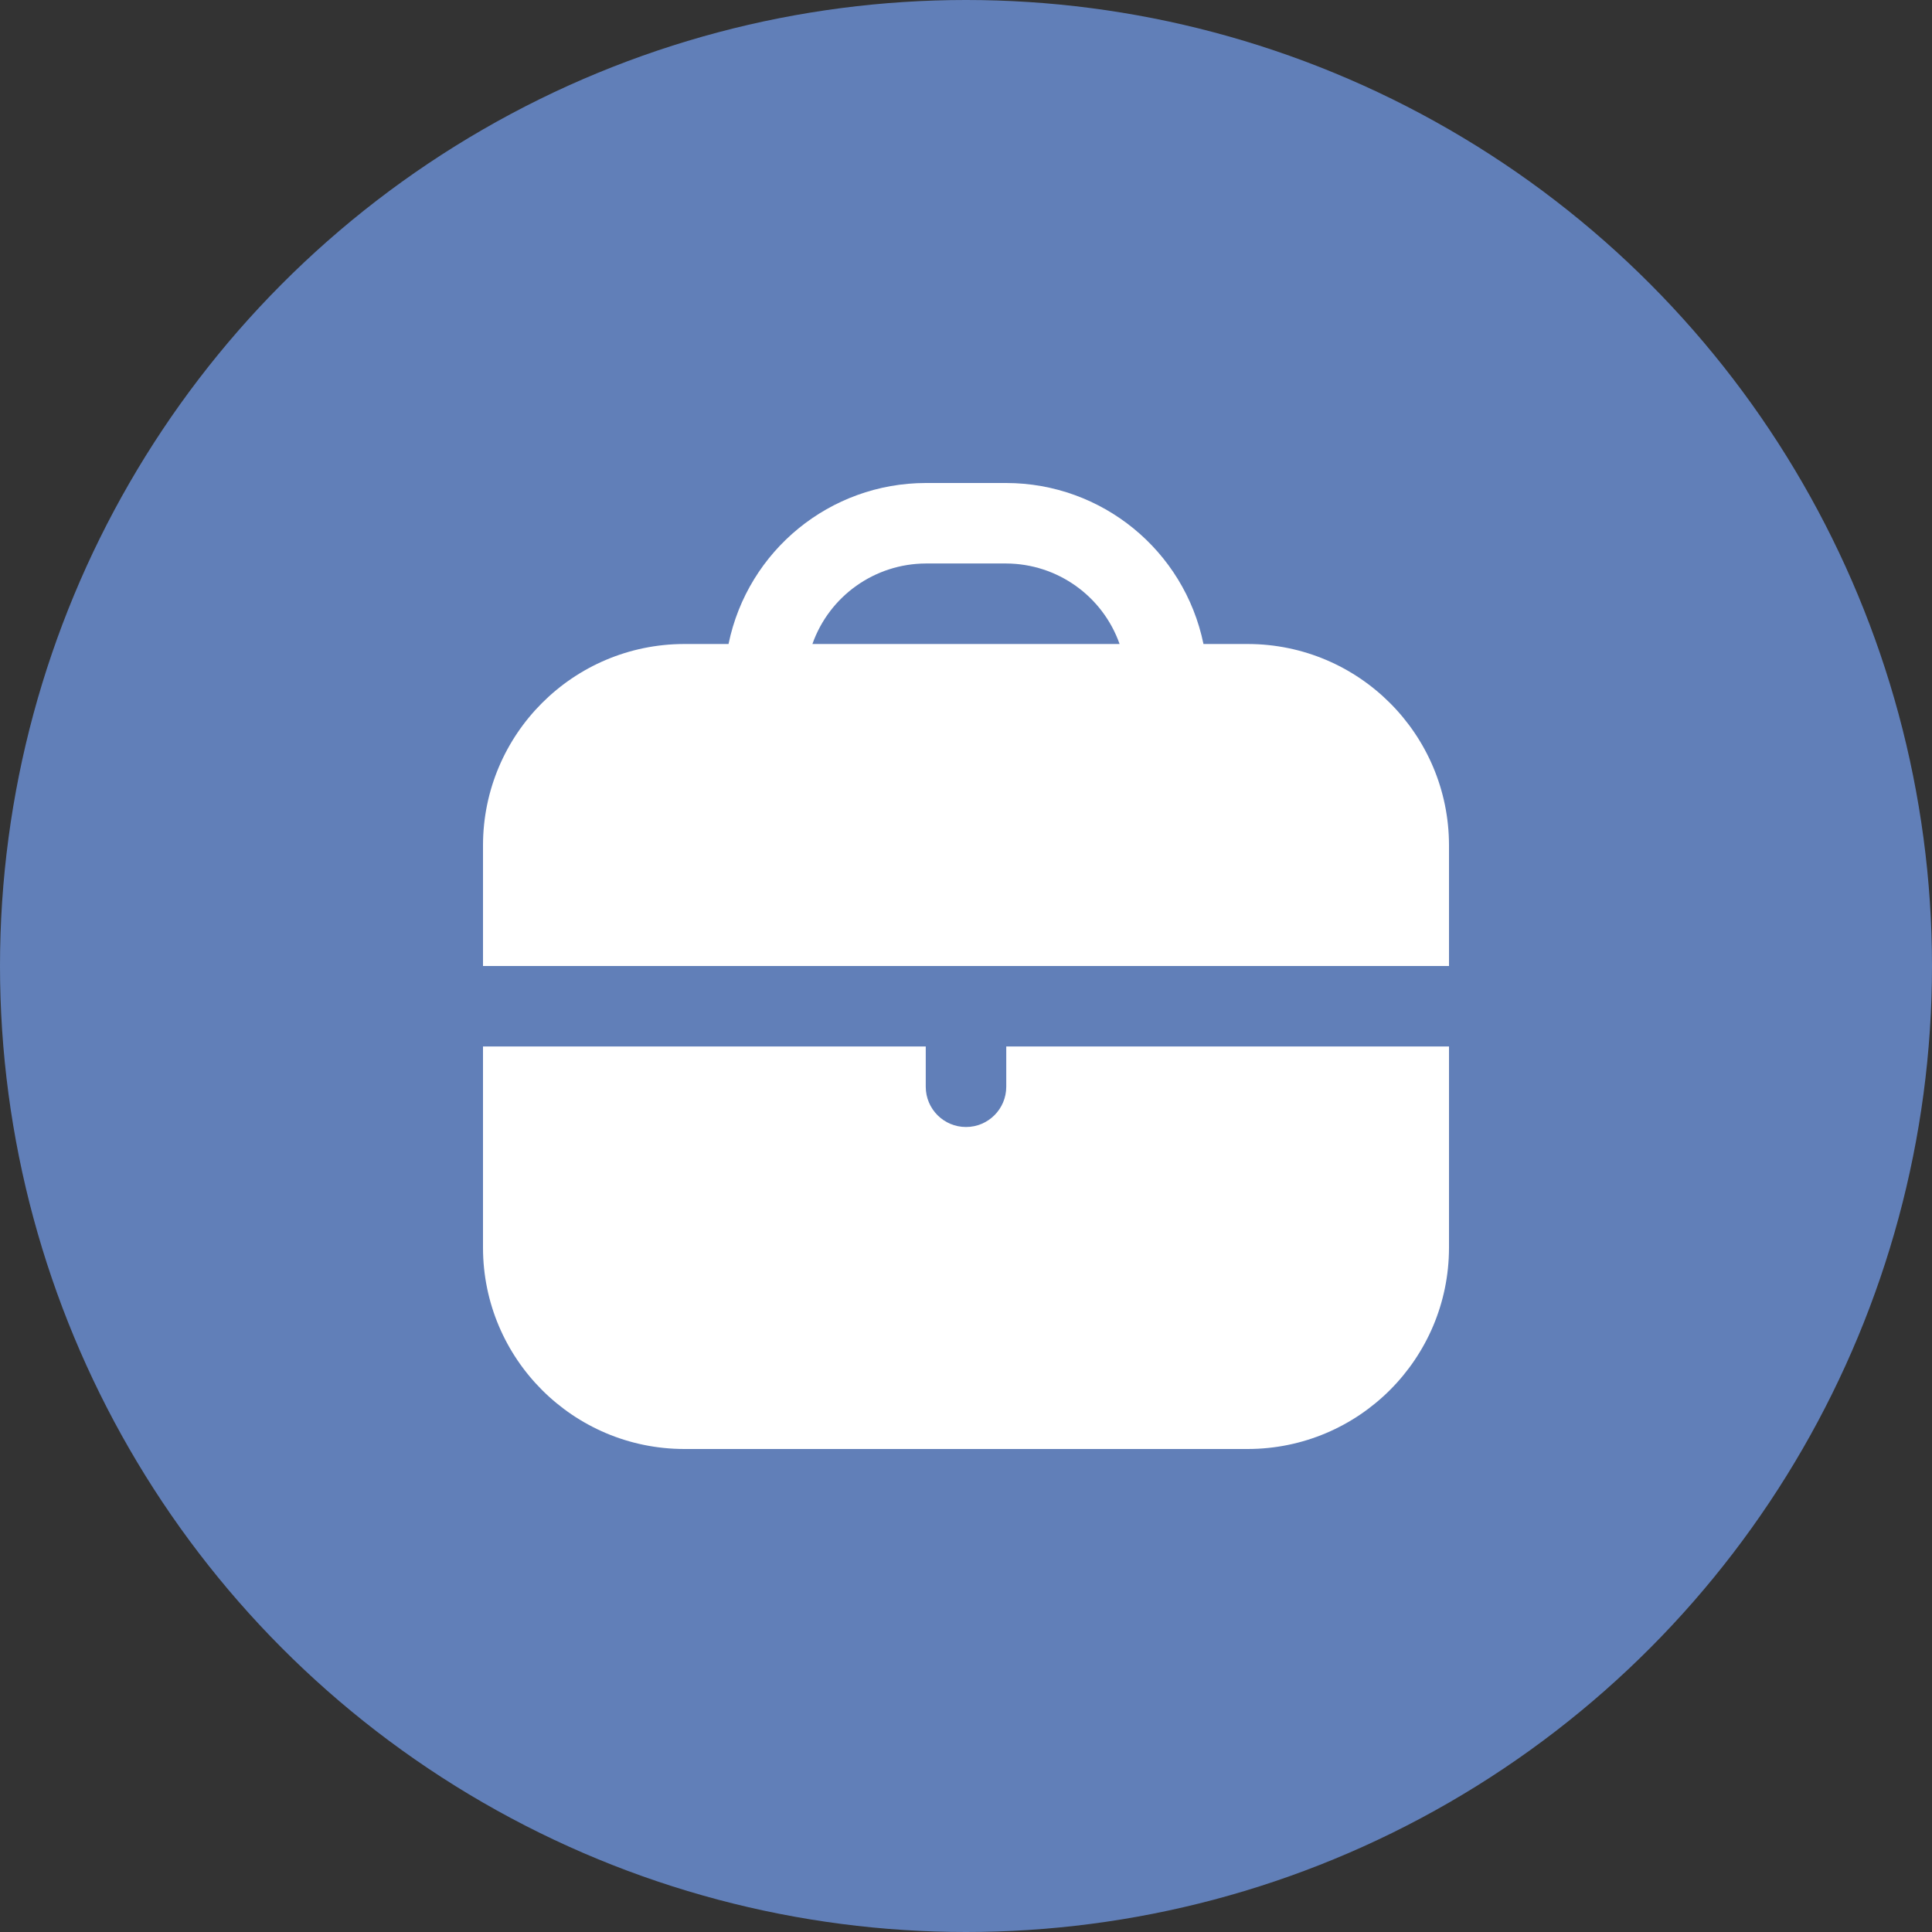
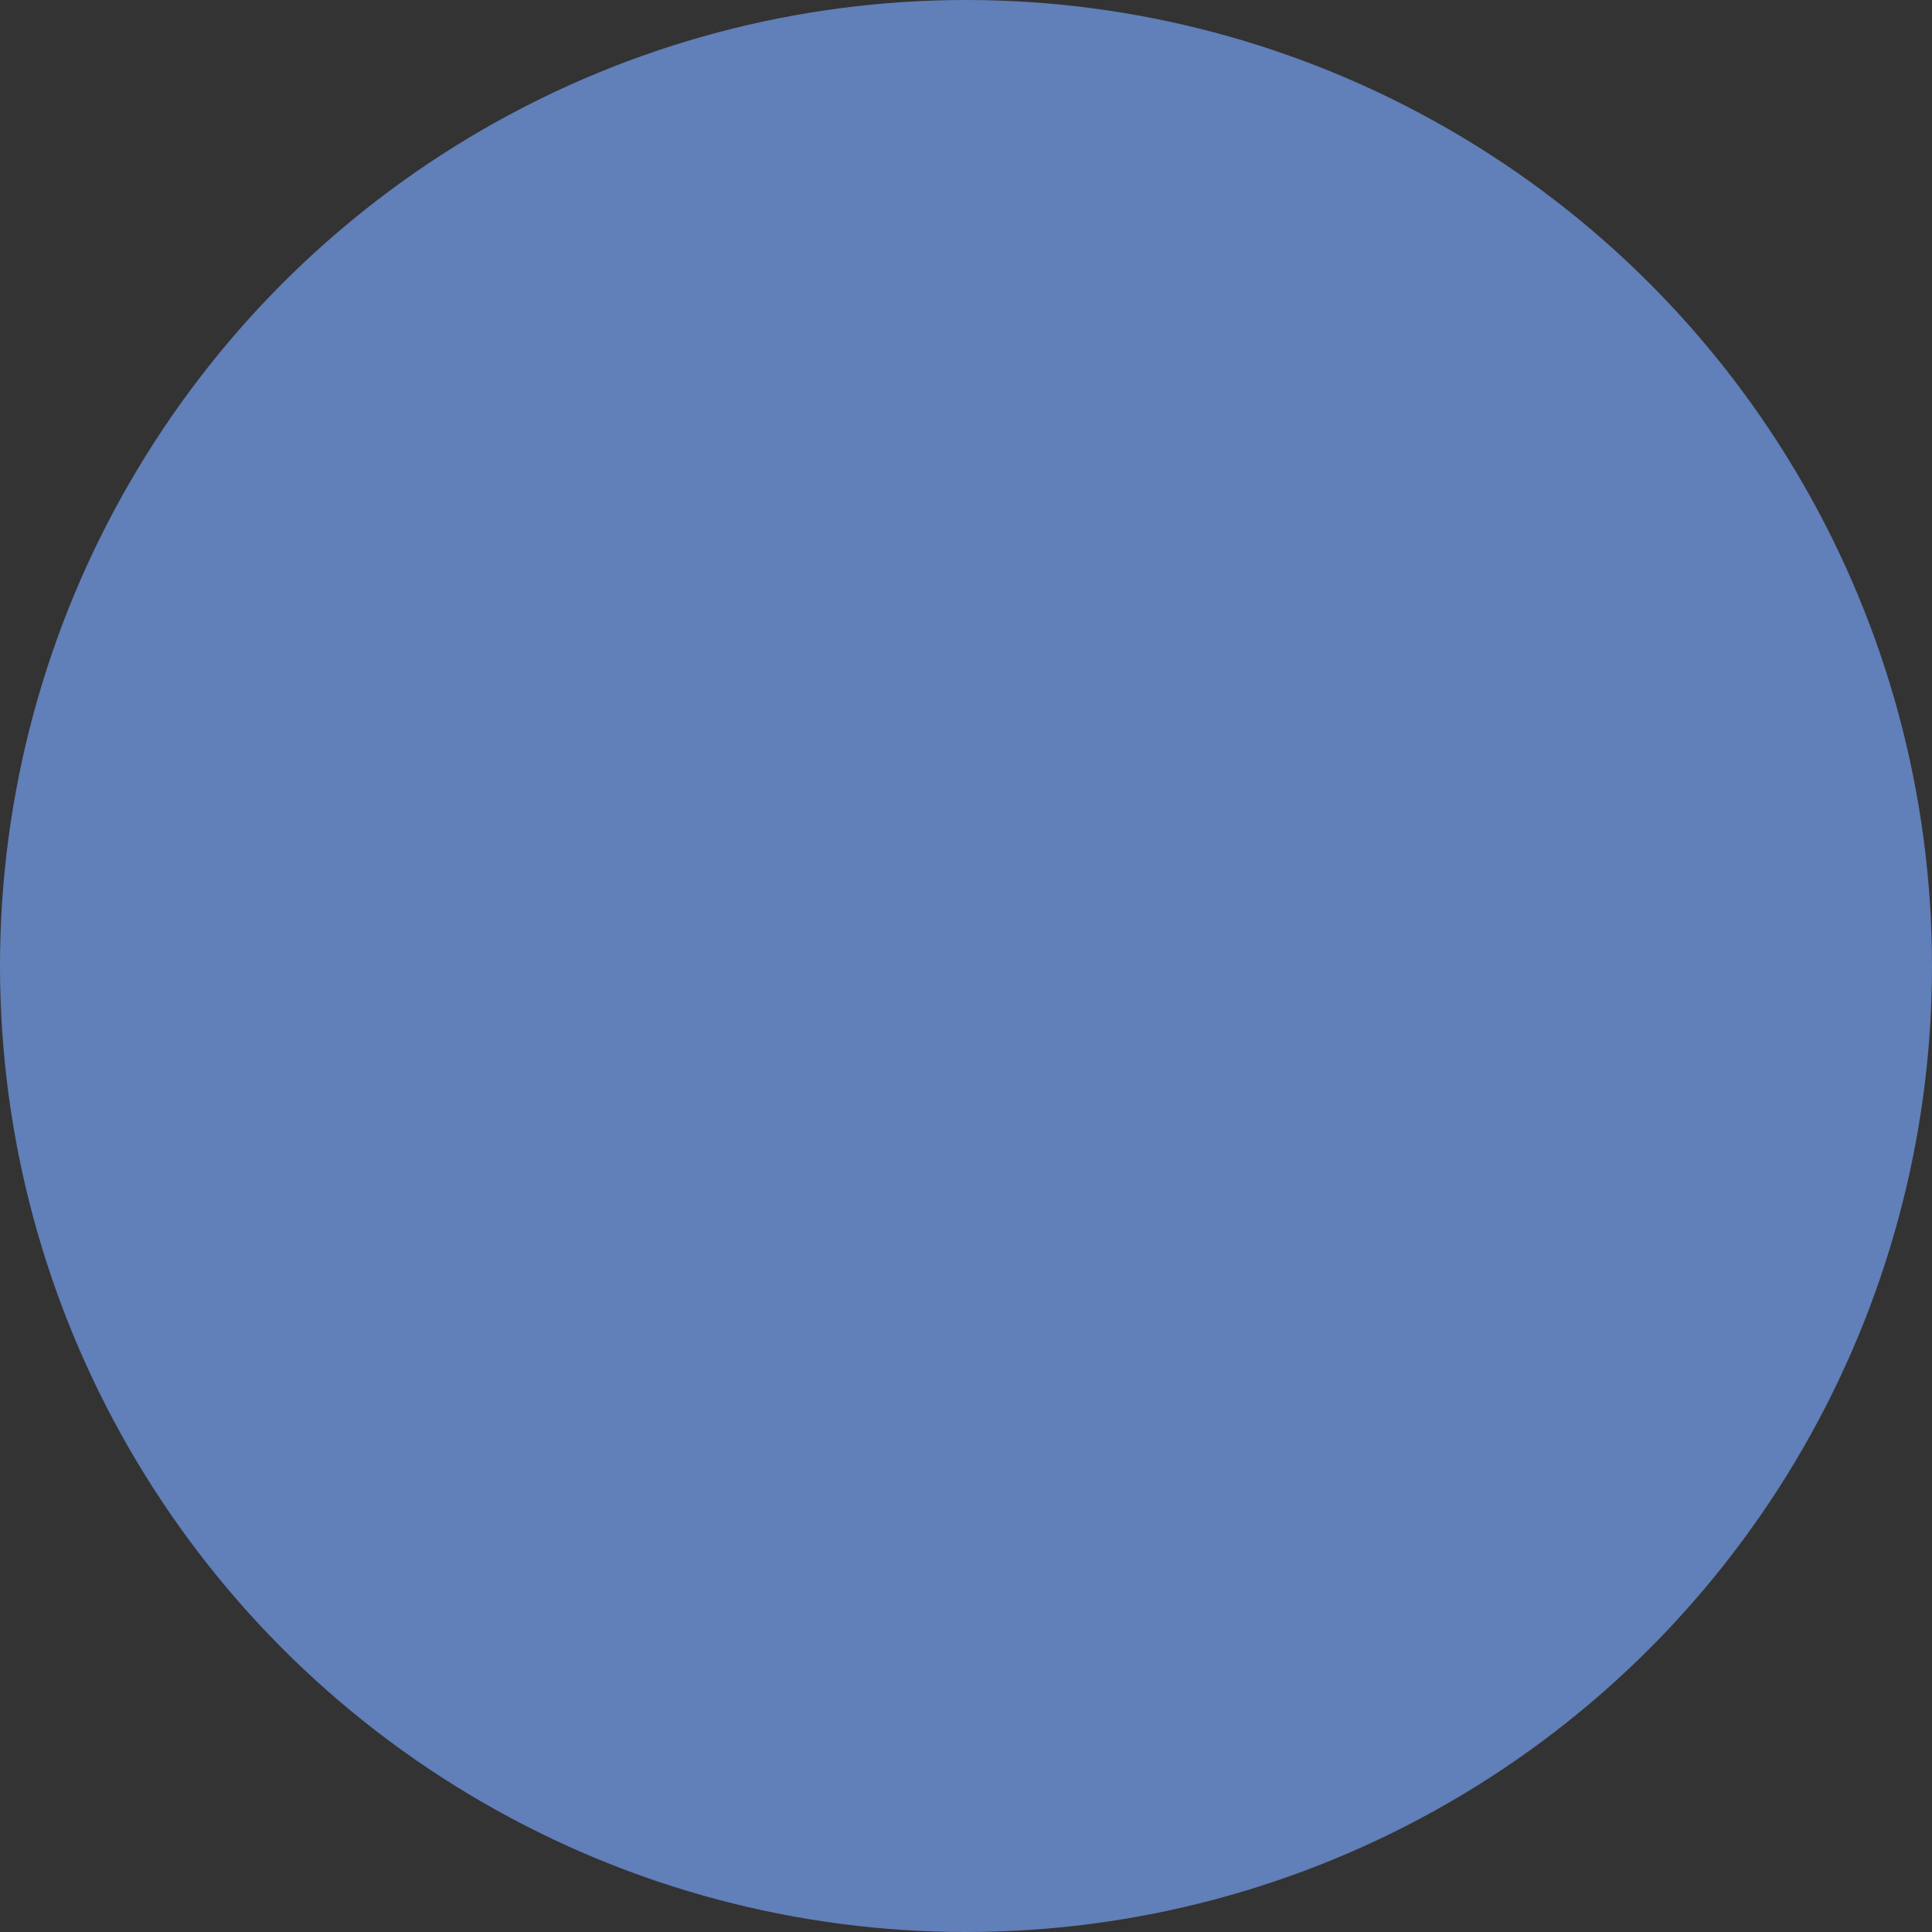
<svg xmlns="http://www.w3.org/2000/svg" version="1.1" id="Filled" x="0px" y="0px" width="400px" height="400px" viewBox="56.5 456.5 400 400" enable-background="new 56.5 456.5 400 400" xml:space="preserve">
  <rect x="56.5" y="456.5" width="400" height="400" fill="#333333" stroke="none" />
  <circle fill="#617FB8" cx="256.5" cy="656.5" r="200" />
  <g>
-     <path fill="#FFFFFF" d="M314.833,589.834h-9.167c-3.986-19.388-21.04-33.309-40.832-33.334h-16.667   c-19.792,0.025-36.846,13.946-40.833,33.334h-9.167c-23,0.027-41.639,18.666-41.667,41.666v25h200v-25   C356.473,608.5,337.834,589.861,314.833,589.834z M224.7,589.834c3.519-9.954,12.911-16.623,23.467-16.668h16.667   c10.556,0.045,19.947,6.714,23.467,16.668H224.7z" />
-     <path fill="#FFFFFF" d="M264.834,681.5c0,4.603-3.731,8.334-8.334,8.334s-8.333-3.731-8.333-8.334v-8.334H156.5v41.667   c0.027,23.001,18.667,41.64,41.667,41.667h116.667c23.001-0.027,41.64-18.666,41.667-41.667v-41.667h-91.666V681.5z" />
-   </g>
+     </g>
</svg>